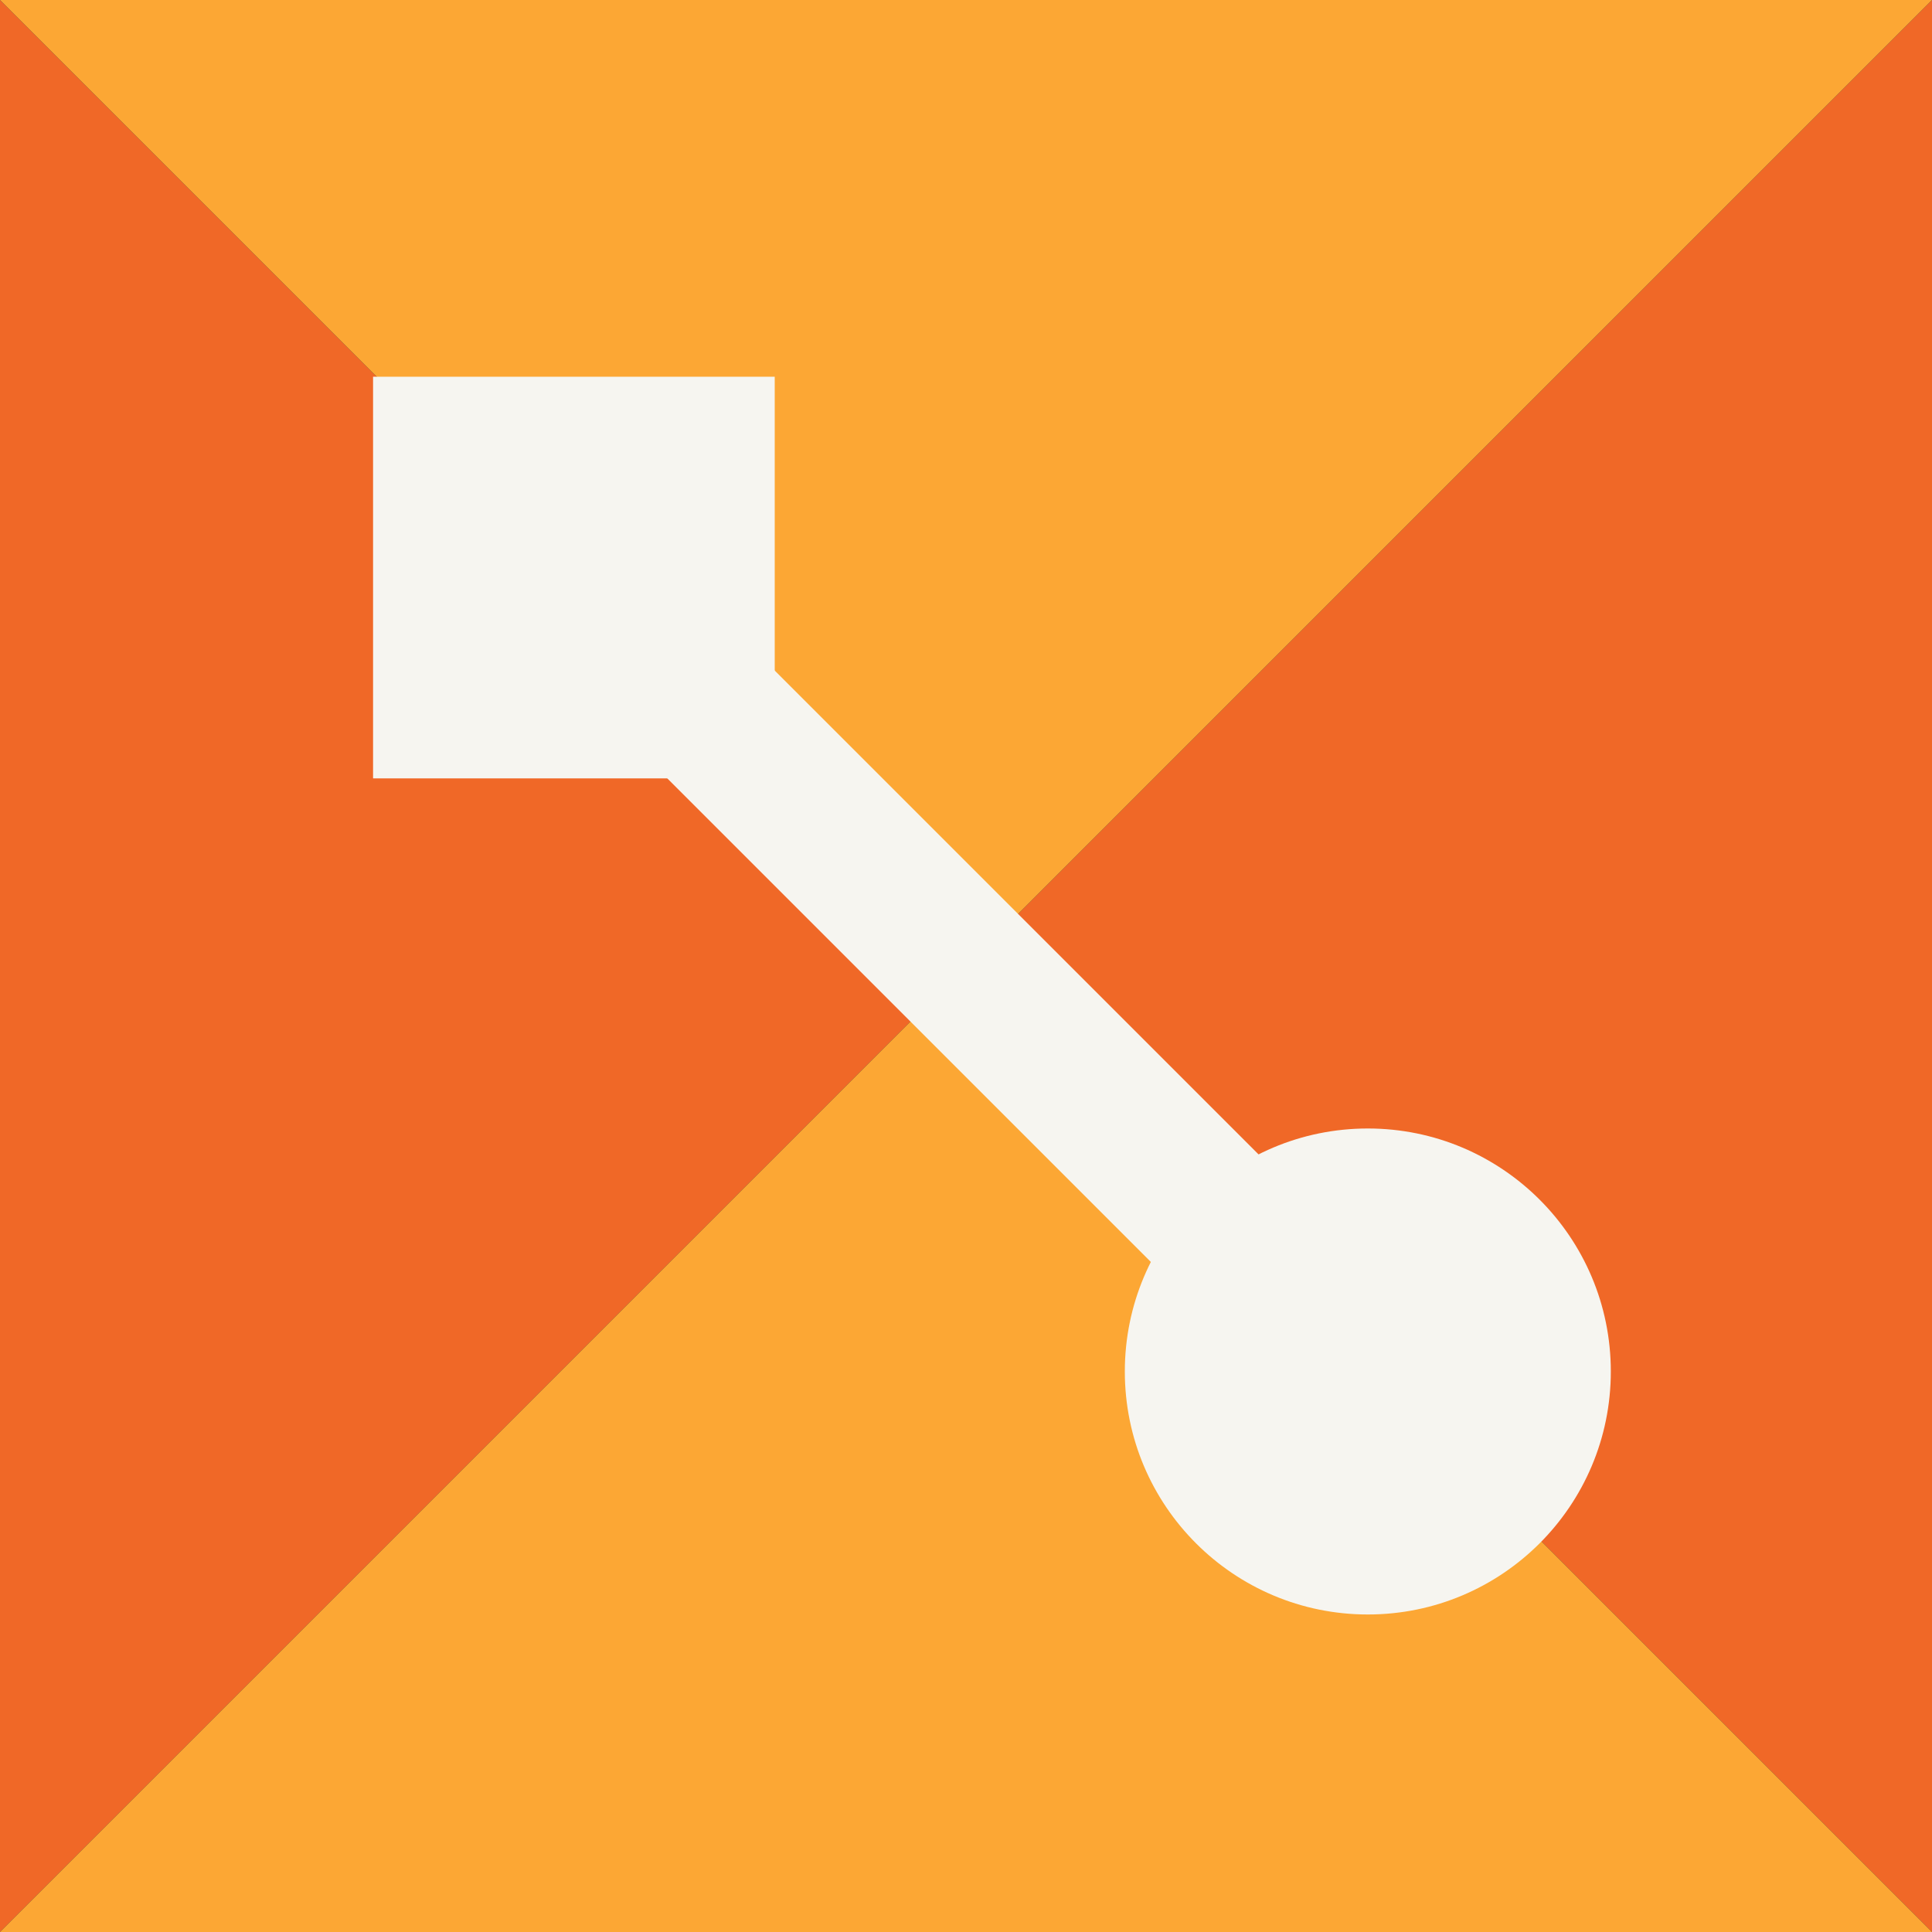
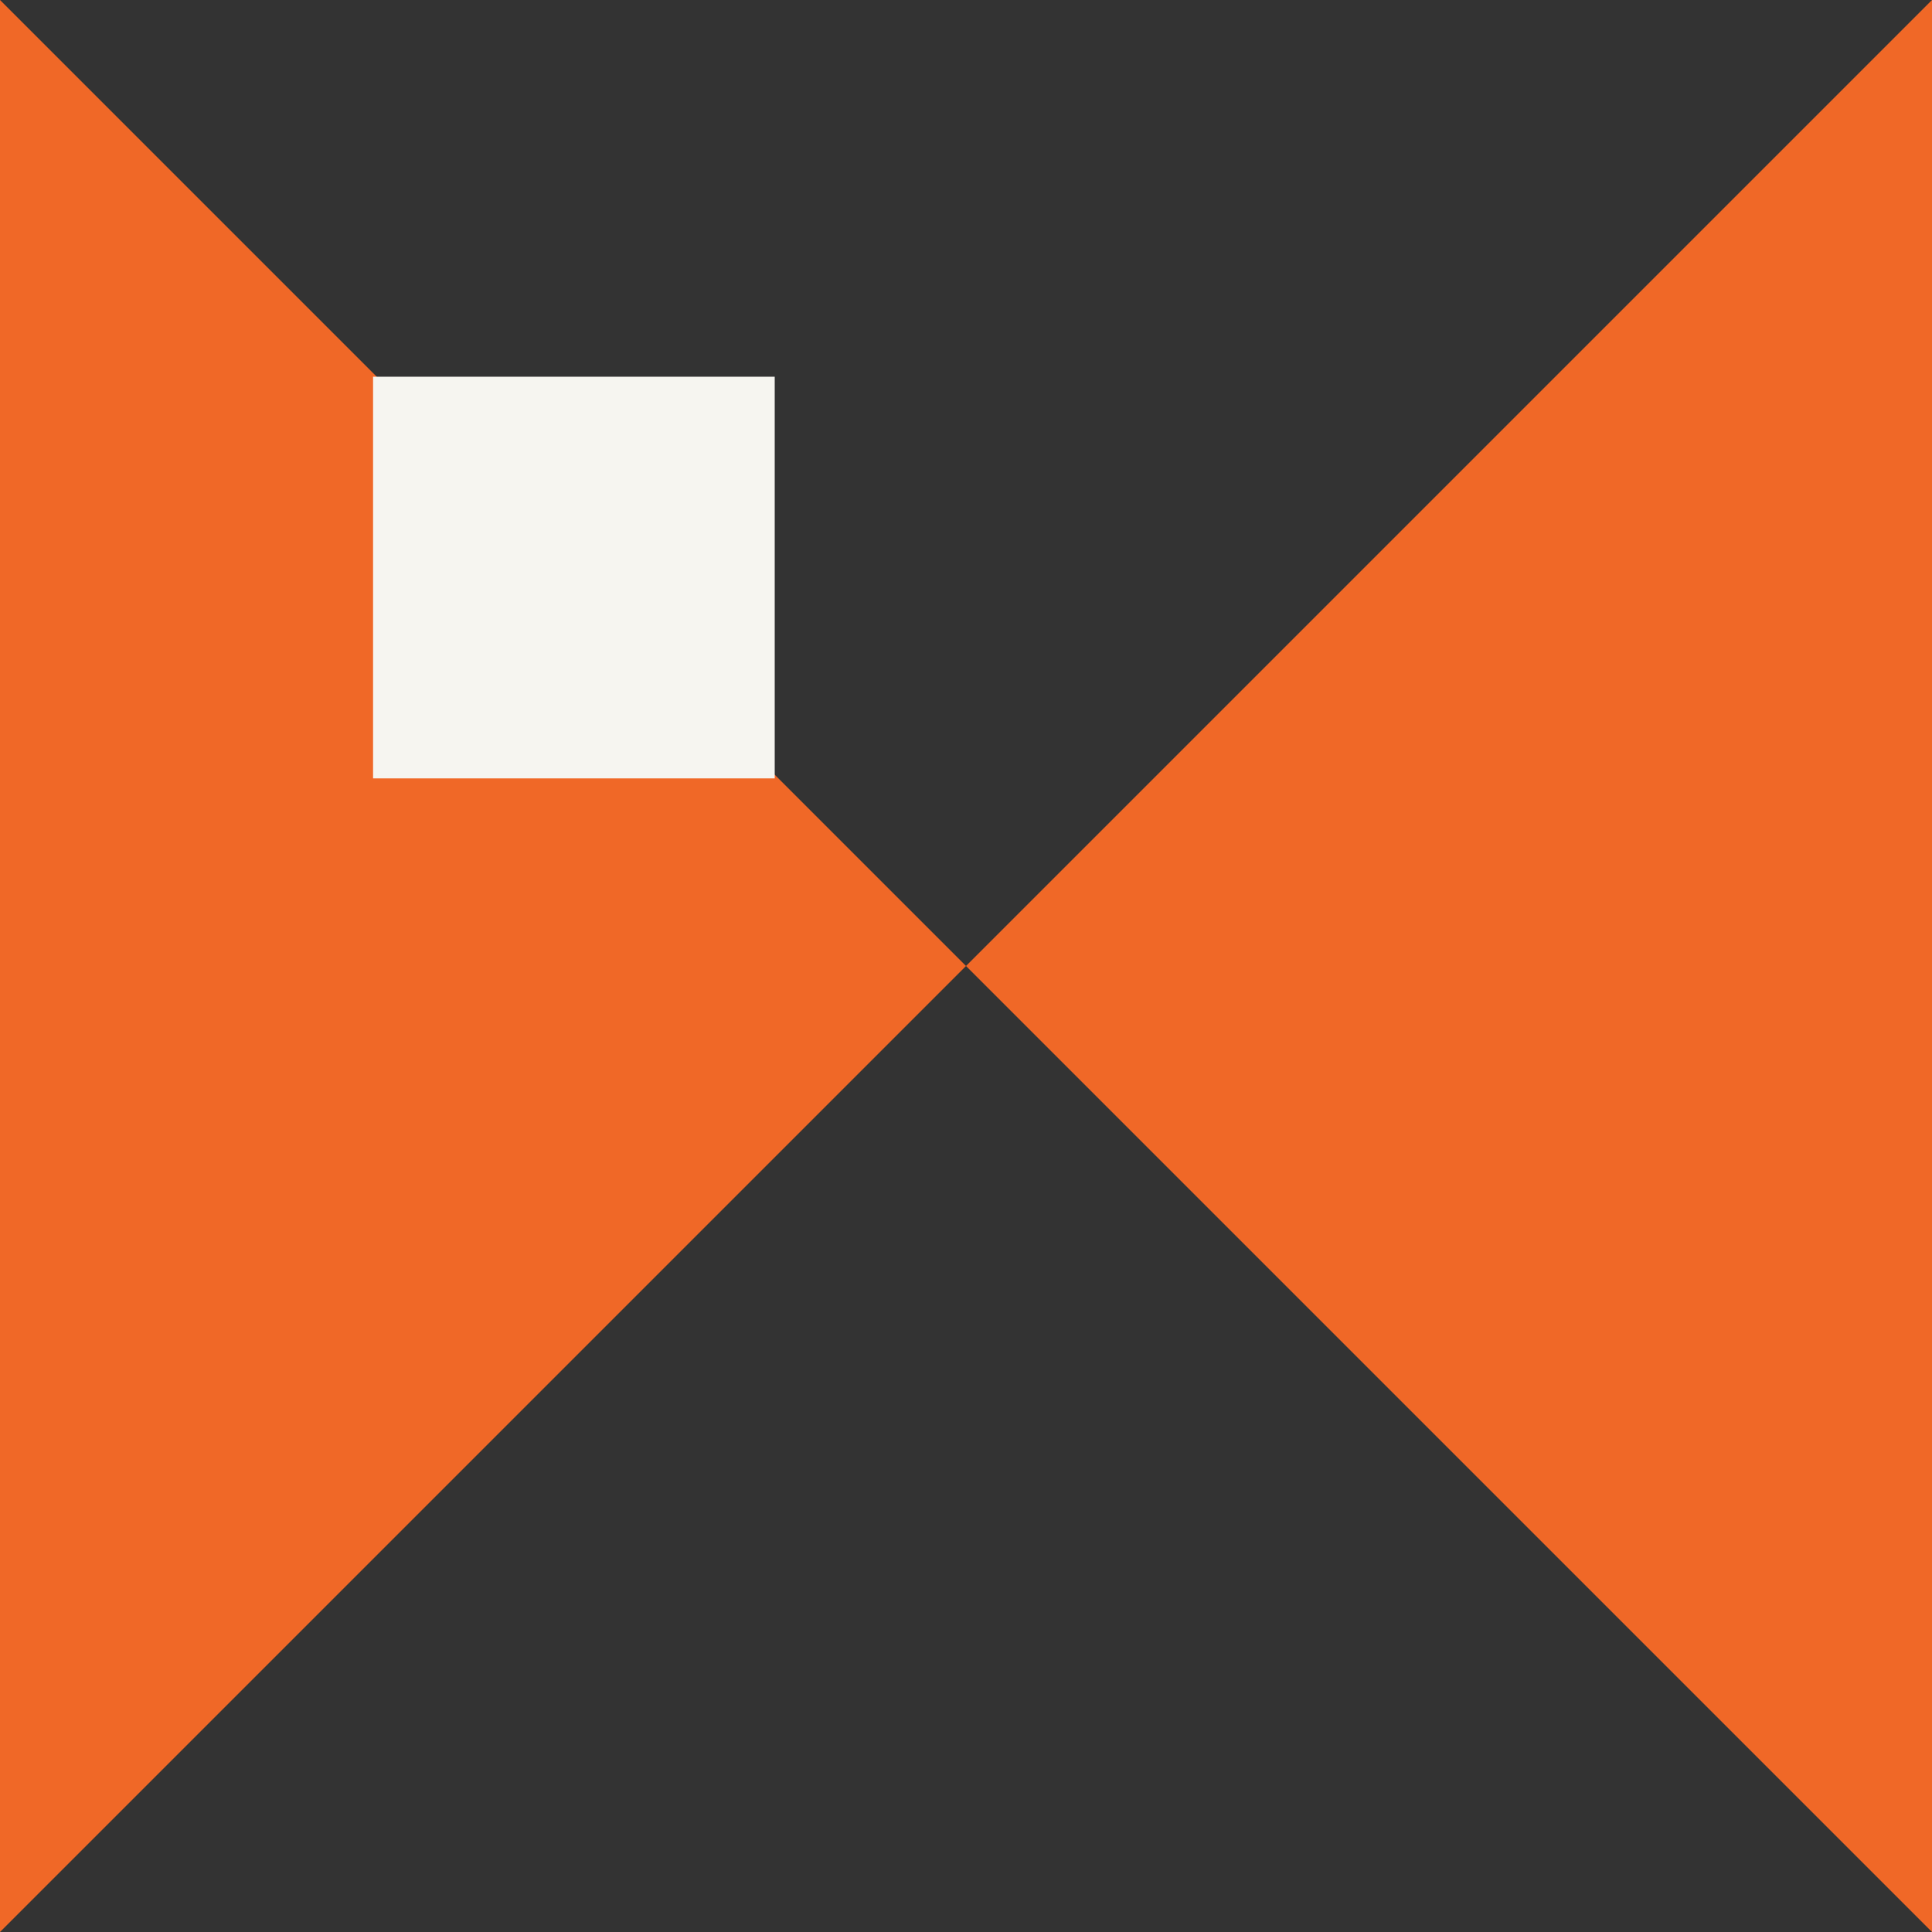
<svg xmlns="http://www.w3.org/2000/svg" version="1.1" id="Layer_1" x="0px" y="0px" width="165px" height="165px" viewBox="0 0 165 165" enable-background="new 0 0 165 165" xml:space="preserve">
  <rect x="0" y="0" width="165" height="165" fill="#333333" stroke="none" />
  <g>
    <g>
      <g>
        <g>
          <polygon fill="#F06827" points="0,165 0,0 82.5,82.5     " />
        </g>
        <g>
          <polygon fill="#F06827" points="165,165 165,0 82.5,82.5     " />
        </g>
        <g>
-           <polygon fill="#FCA734" points="165,165 0,165 82.5,82.5     " />
-         </g>
+           </g>
        <g>
-           <polygon fill="#FCA734" points="165,0 0,0 82.5,82.5     " />
-         </g>
+           </g>
      </g>
    </g>
-     <circle fill="#F6F5F0" cx="116.817" cy="117.13" r="20.753" />
    <g>
      <line fill="#F6F5F0" x1="53.16" y1="53.473" x2="112.572" y2="112.885" />
-       <rect x="40.855" y="76.679" transform="matrix(0.707 0.707 -0.707 0.707 83.088 -34.232)" fill="#F6F5F0" width="84.02" height="13.001" />
    </g>
    <rect x="31.861" y="32.174" fill="#F6F5F0" width="34.303" height="34.303" />
  </g>
</svg>